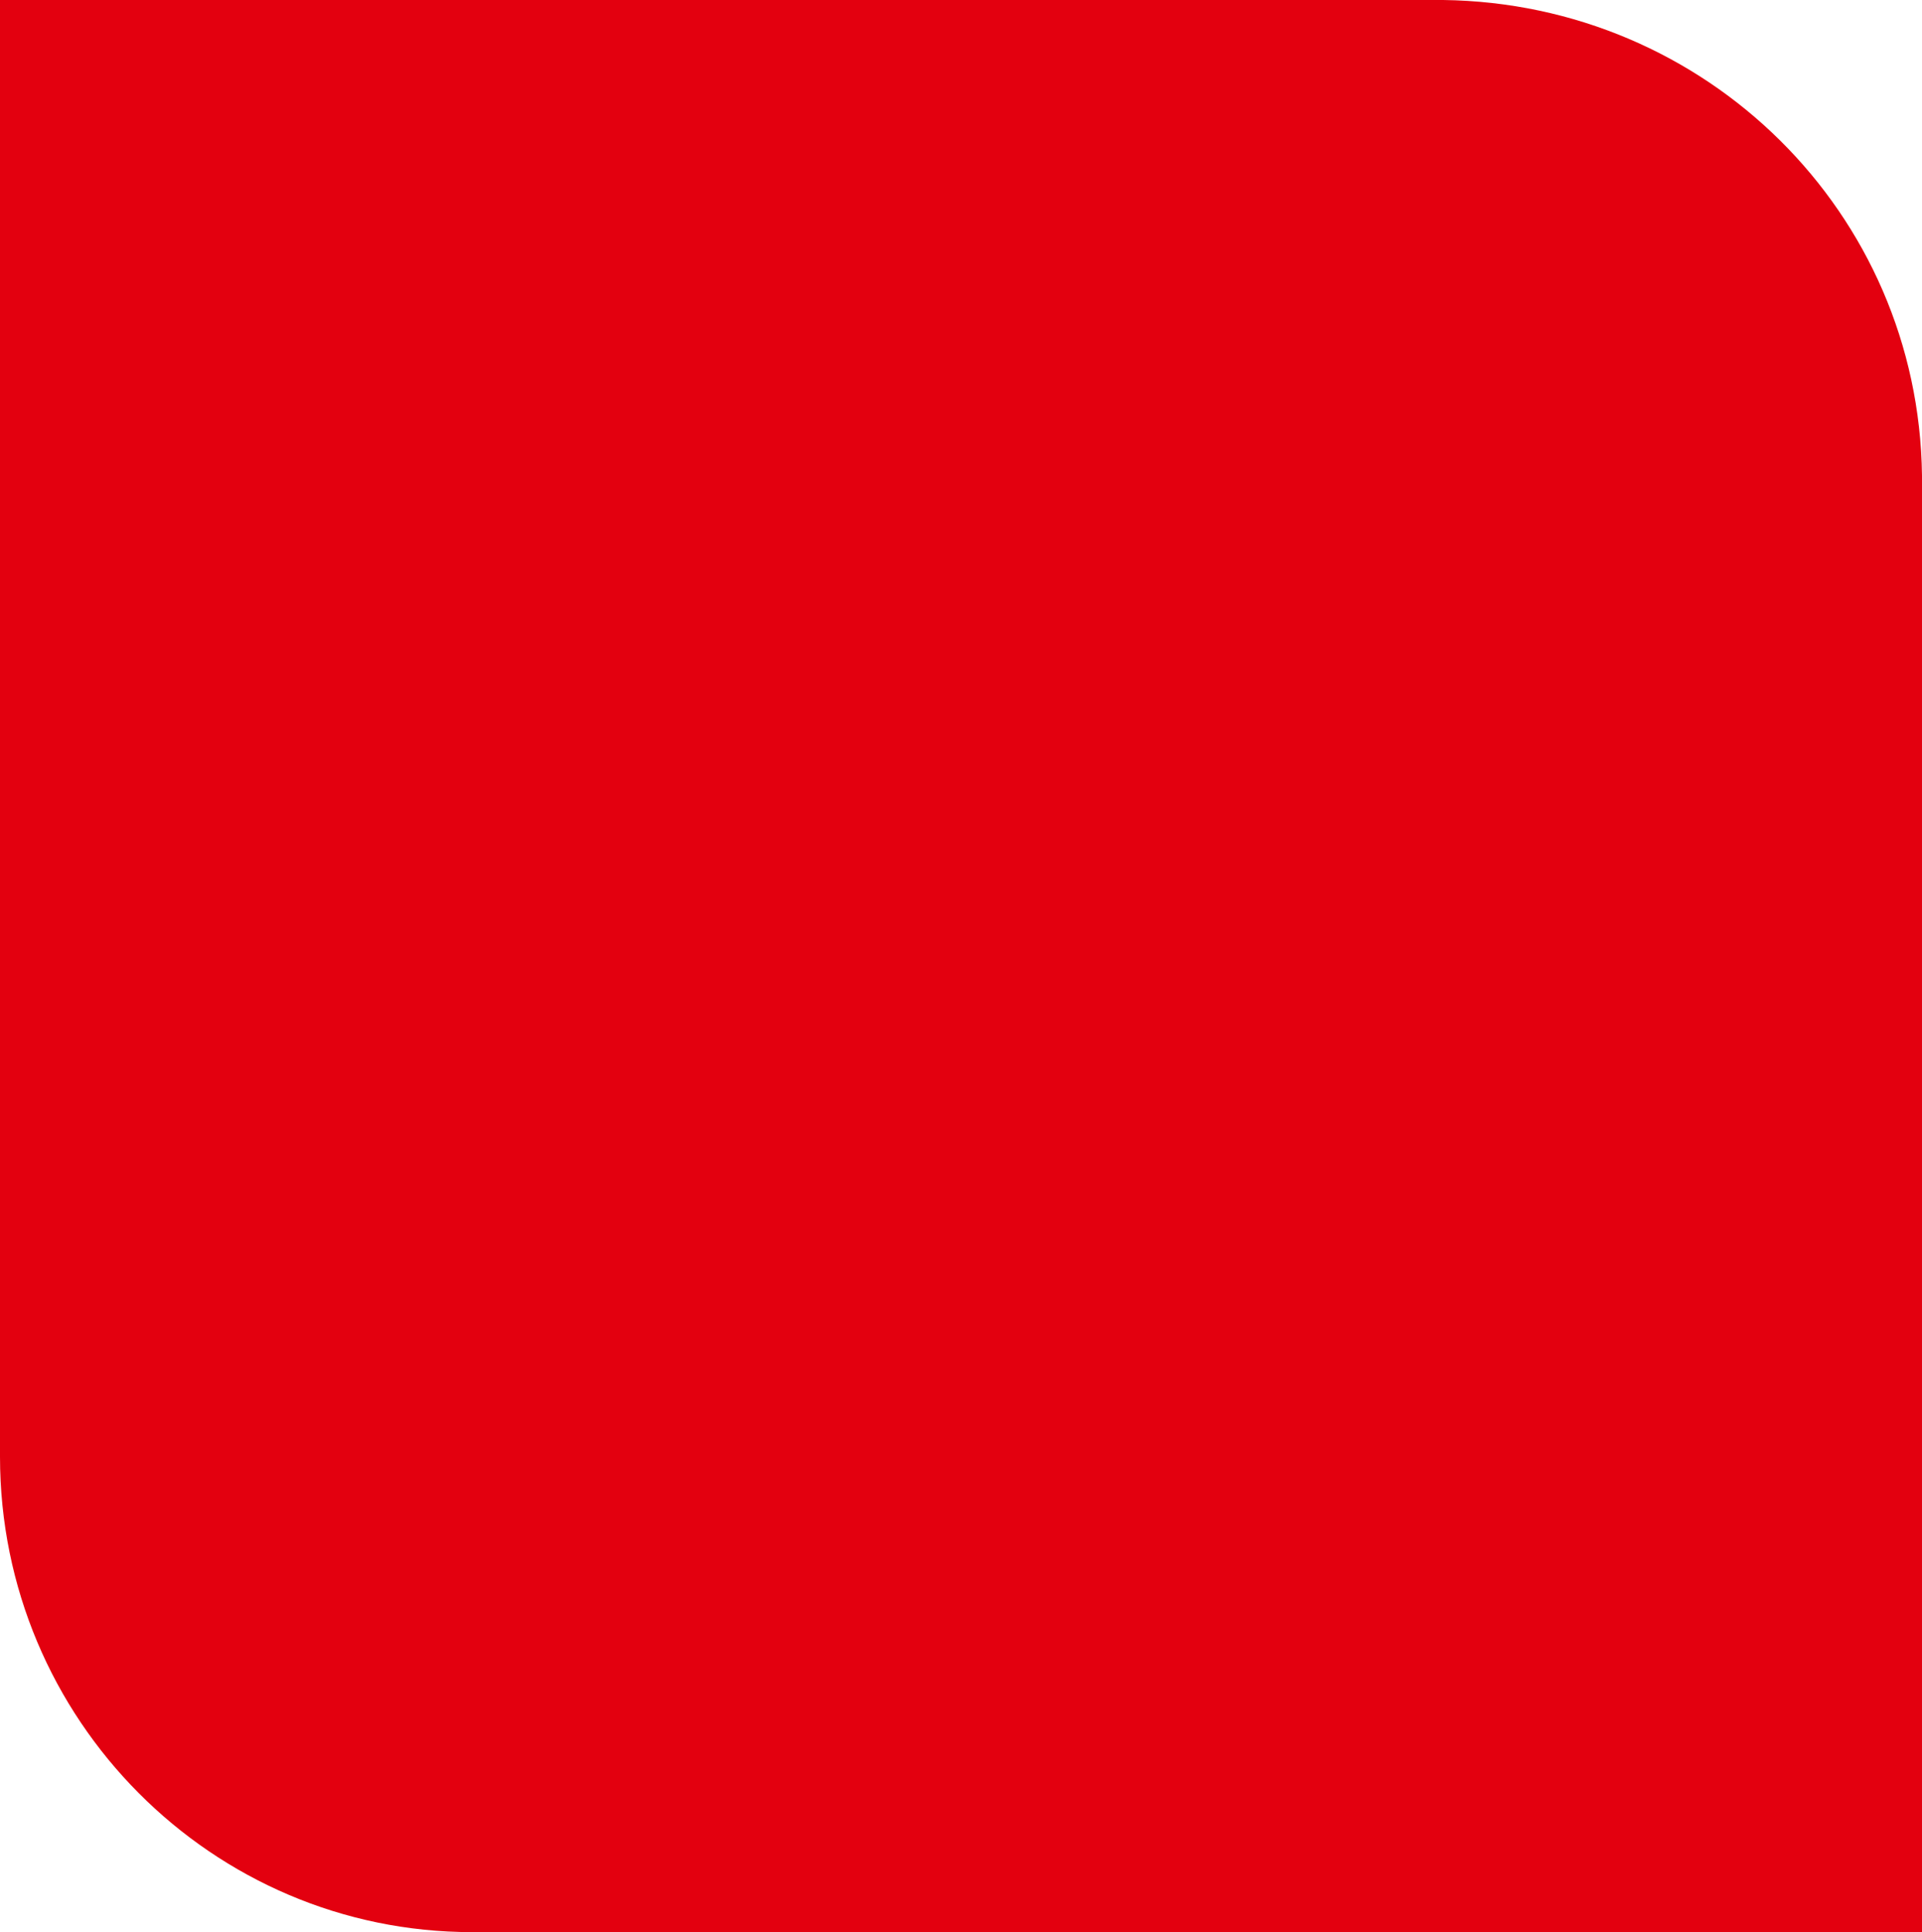
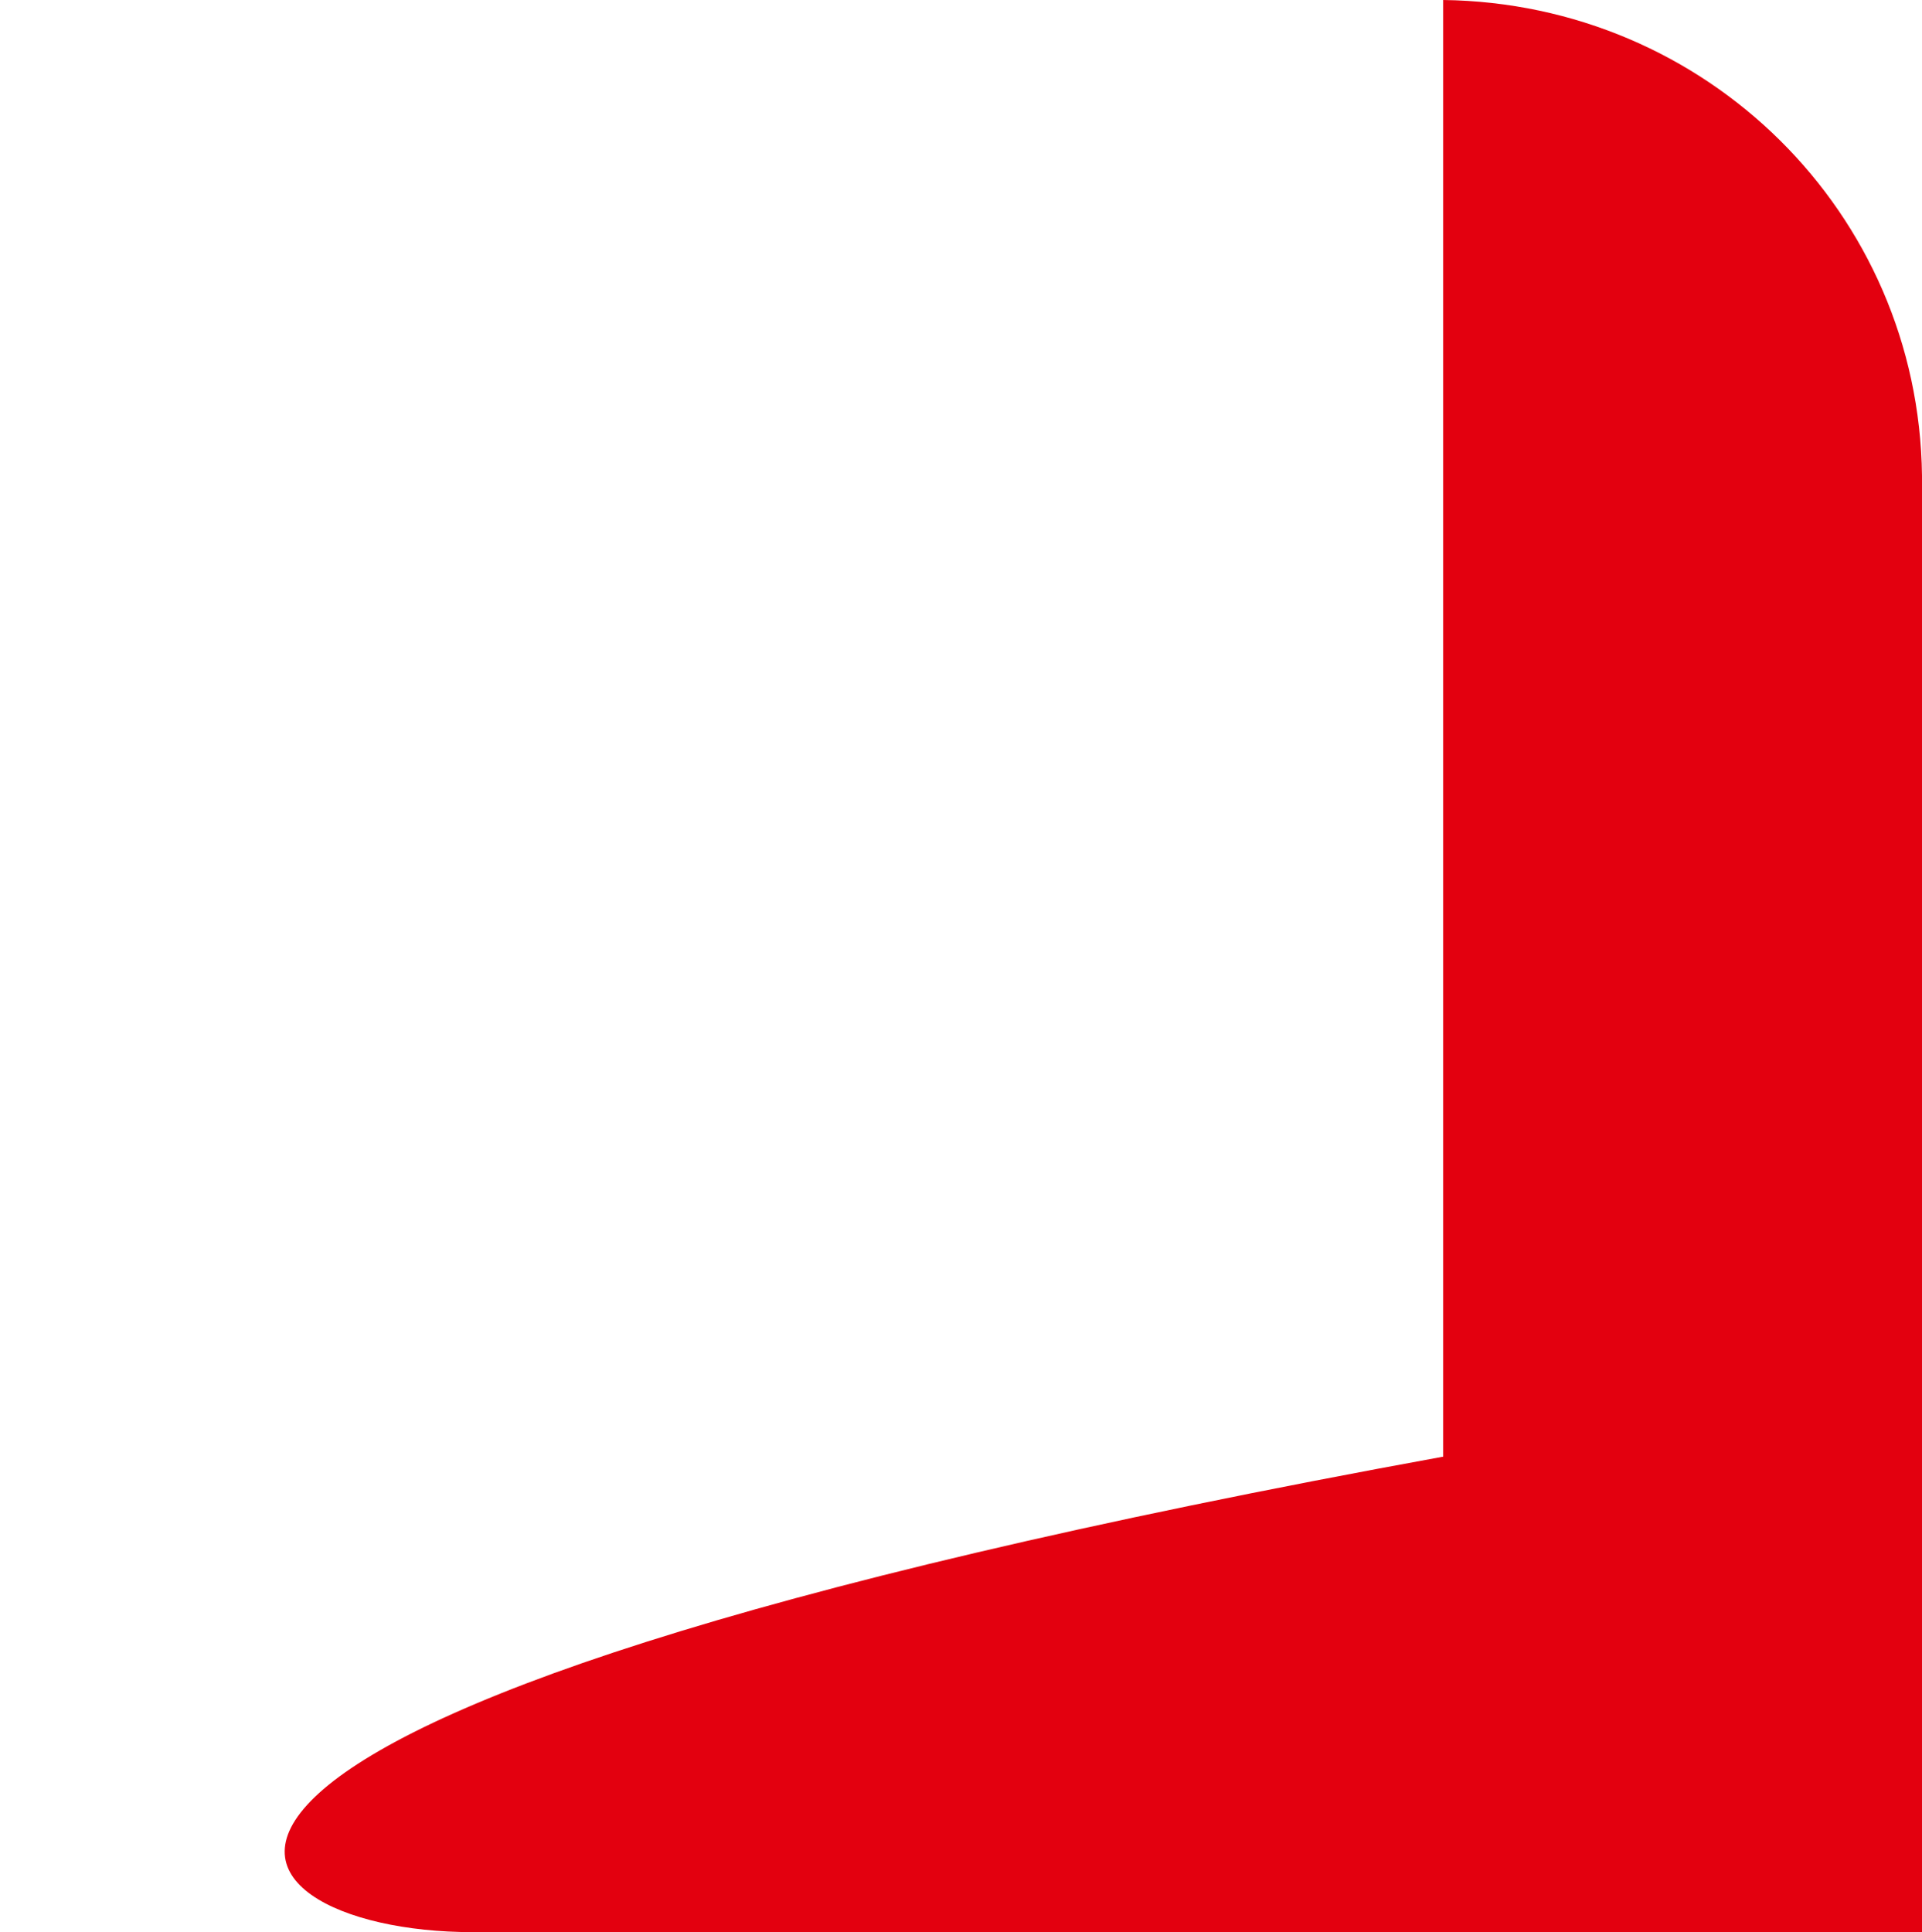
<svg xmlns="http://www.w3.org/2000/svg" xmlns:ns1="http://www.inkscape.org/namespaces/inkscape" xmlns:ns2="http://sodipodi.sourceforge.net/DTD/sodipodi-0.dtd" ns1:version="1.0 (4035a4fb49, 2020-05-01)" height="50" width="49.738" ns2:docname="vig-symbol.svg" version="1.1" viewBox="0 0 49.738 50" id="VIG_x5F_internat_x5F_4C">
  <defs id="defs11" />
  <ns2:namedview ns1:current-layer="VIG_x5F_internat_x5F_4C" ns1:window-maximized="1" ns1:window-y="286" ns1:window-x="-8" ns1:cy="80.168477" ns1:cx="116.01216" ns1:zoom="4.1485139" fit-margin-bottom="0" fit-margin-right="0" fit-margin-left="0" fit-margin-top="0" showgrid="false" id="namedview9" ns1:window-height="1017" ns1:window-width="1920" ns1:pageshadow="2" ns1:pageopacity="0" guidetolerance="10" gridtolerance="10" objecttolerance="10" borderopacity="1" bordercolor="#666666" pagecolor="#ffffff" />
  <style id="style2">
    .st0{fill:#E3000F;} .st1{fill:#575E62;}
  </style>
-   <path style="stroke-width:0.873" ns2:nodetypes="cccsscc" d="M 49.738,12.304 C 49.651,5.497 44.154,0.087 37.347,0 H 0 V 37.696 C 0,44.503 5.497,50 12.216,50 H 49.738 Z" class="st0" id="Tulpe_1_" />
+   <path style="stroke-width:0.873" ns2:nodetypes="cccsscc" d="M 49.738,12.304 C 49.651,5.497 44.154,0.087 37.347,0 V 37.696 C 0,44.503 5.497,50 12.216,50 H 49.738 Z" class="st0" id="Tulpe_1_" />
</svg>